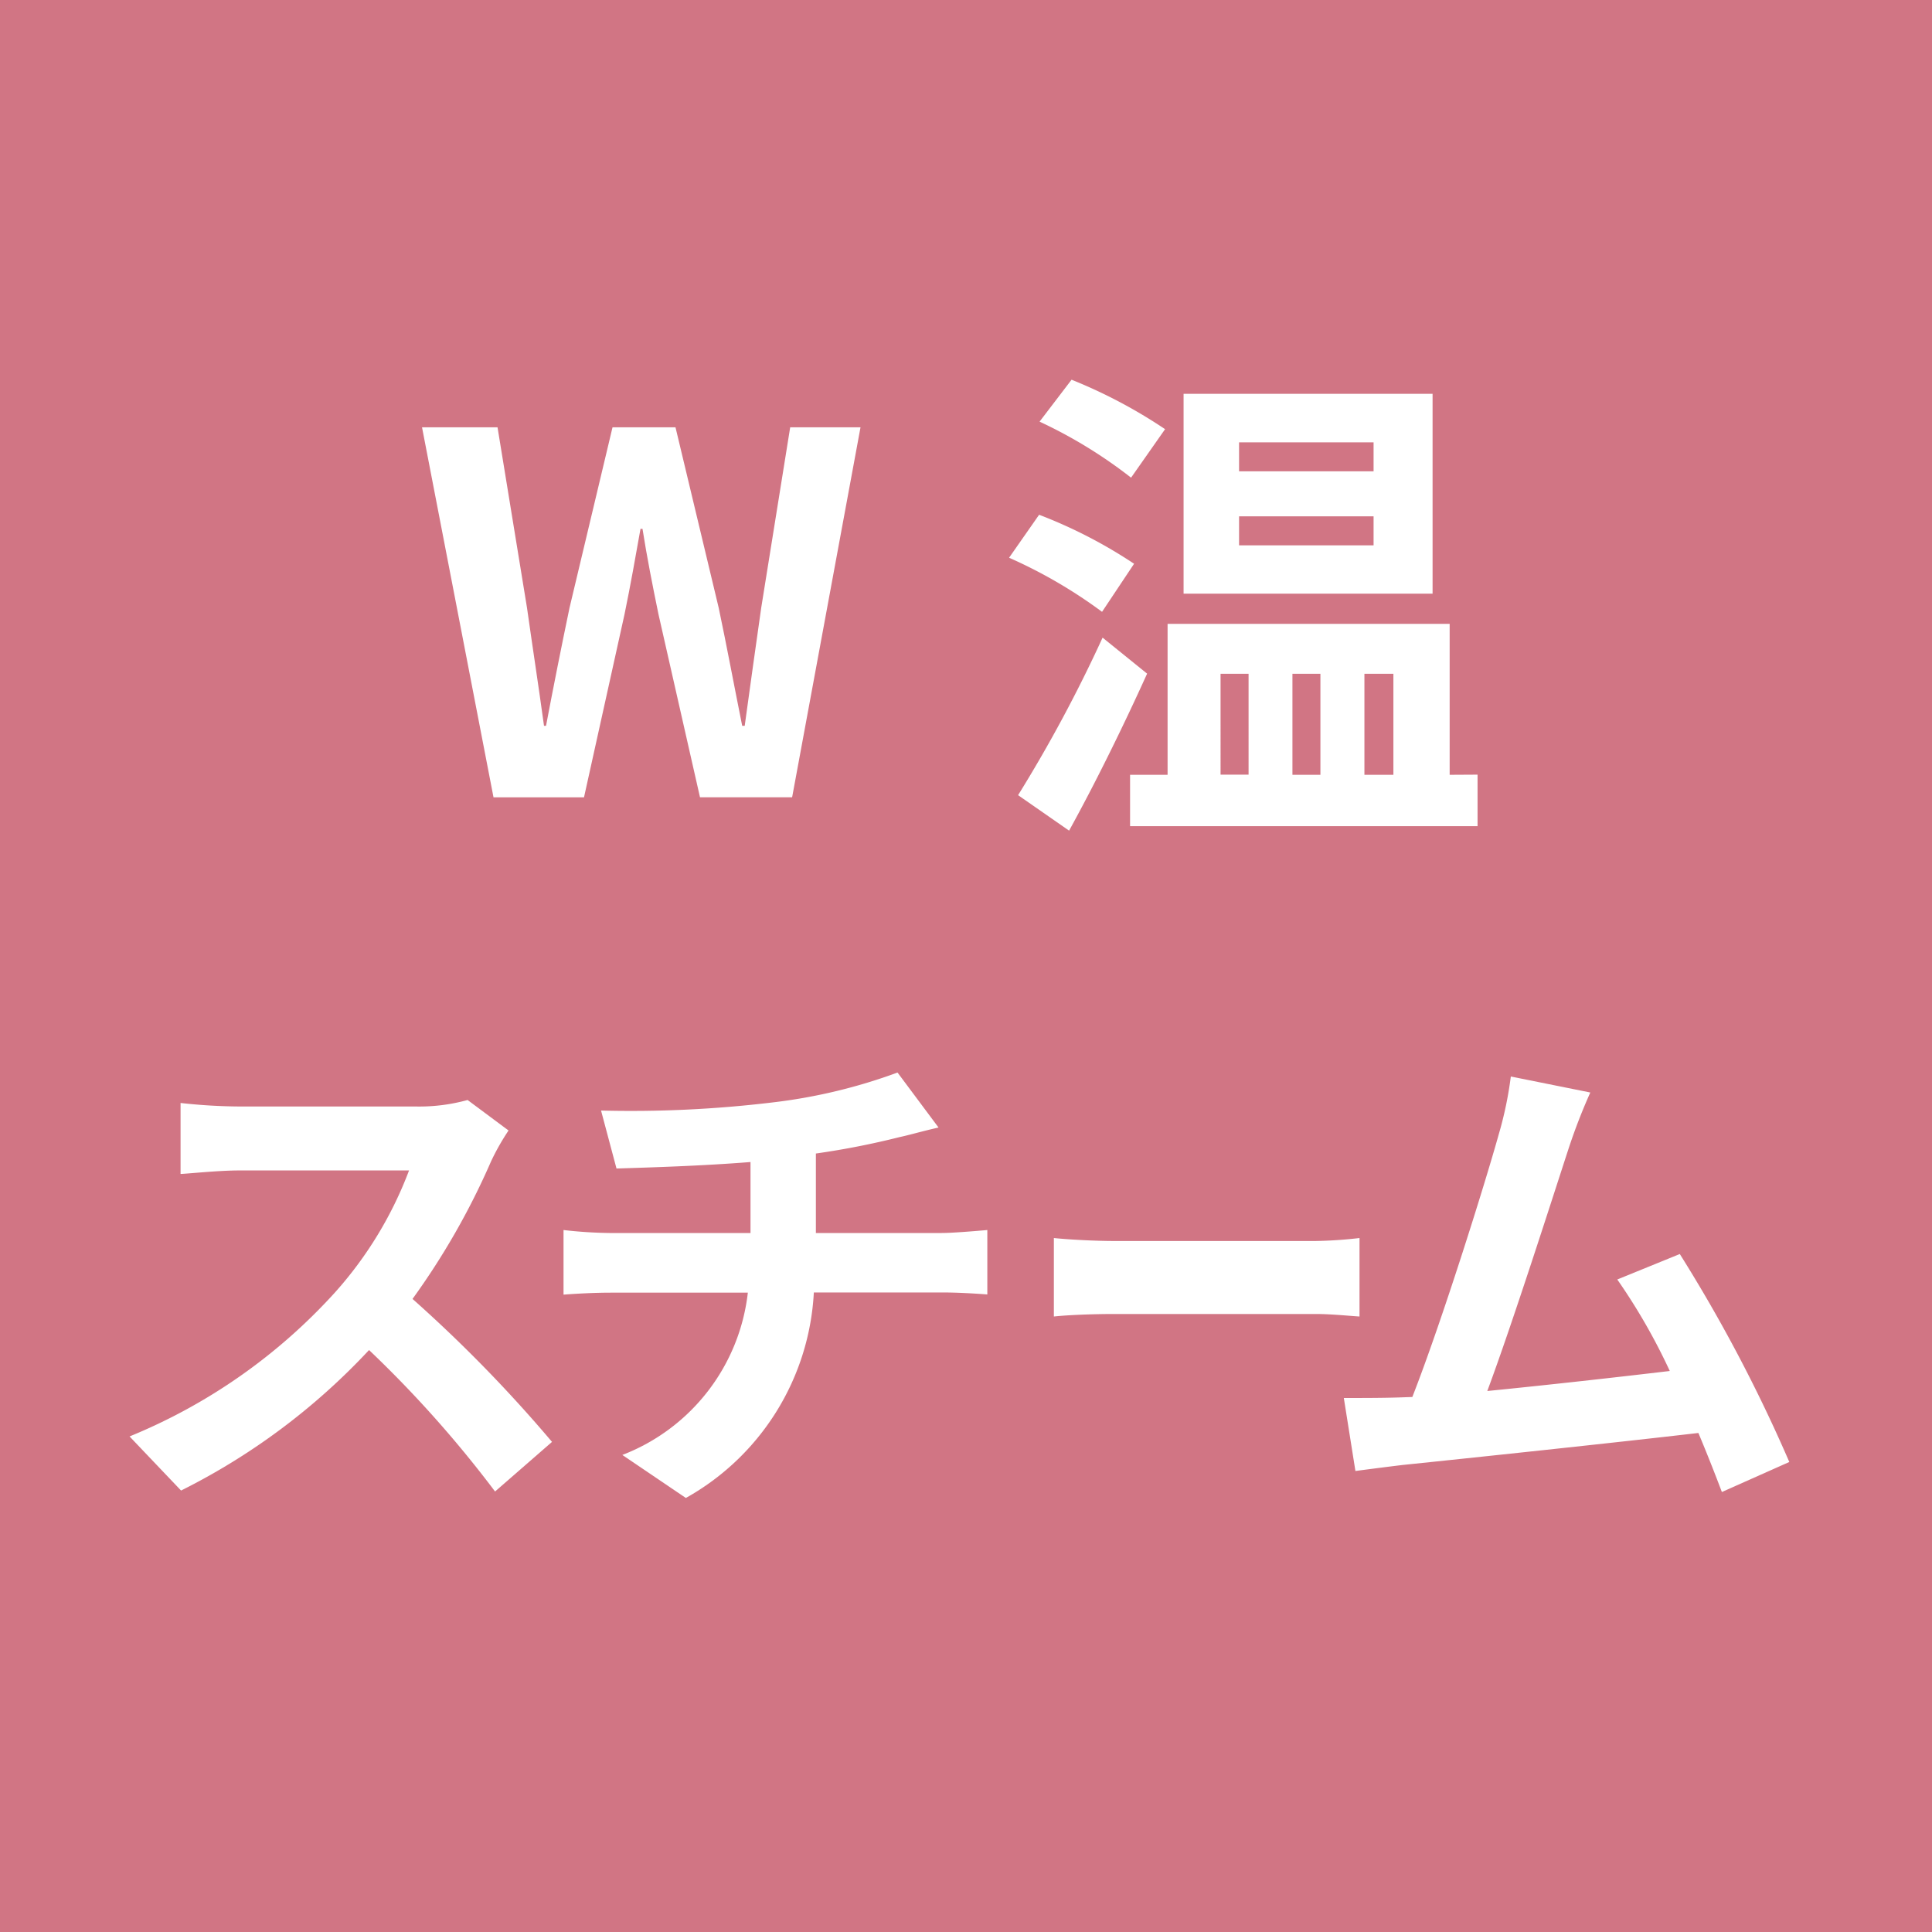
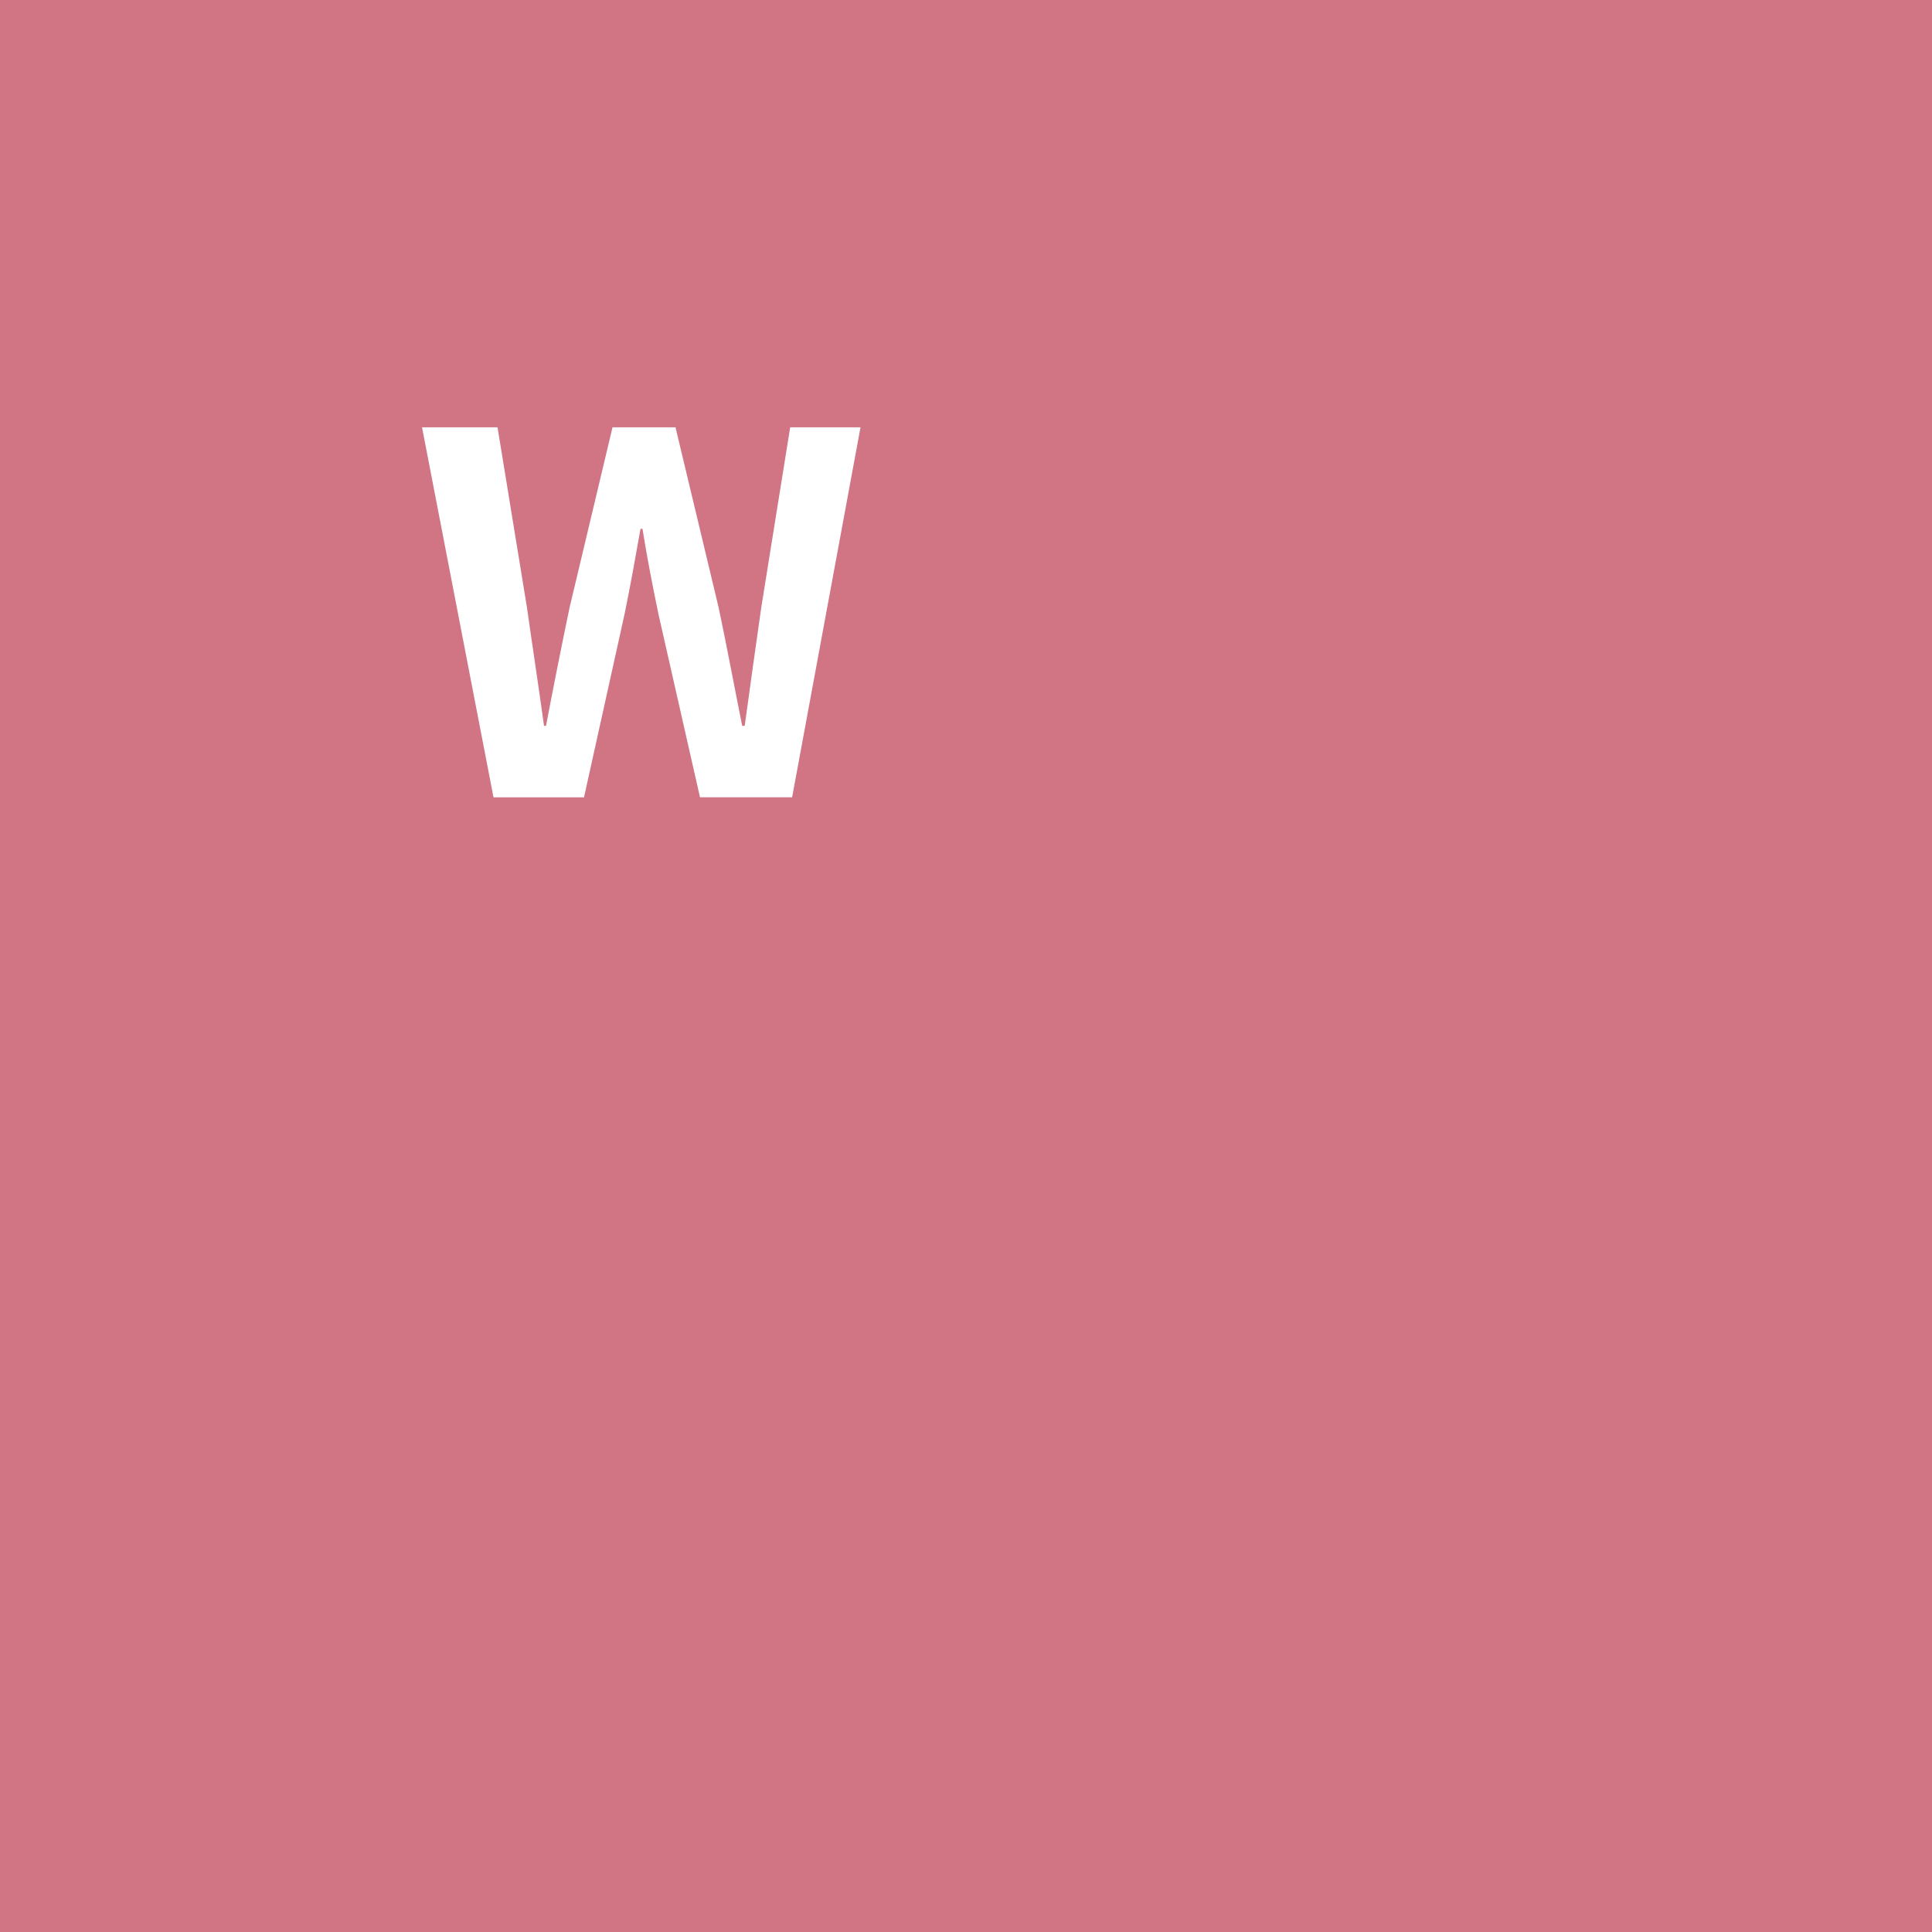
<svg xmlns="http://www.w3.org/2000/svg" width="50" height="50" viewBox="0 0 50 50">
  <defs>
    <style>
      .cls-1 {
        fill: #d17584;
      }

      .cls-2 {
        fill: #fff;
      }
    </style>
  </defs>
  <g id="レイヤー_2" data-name="レイヤー 2">
    <g id="design">
      <g>
        <rect class="cls-1" width="50" height="50" />
        <g>
          <path class="cls-2" d="M10.922,11.059h1.954l.763,4.672c.142,1.009.3,2.031.44,3.053h.052c.194-1.022.4-2.057.608-3.053l1.113-4.672h1.63L18.6,15.731c.207.982.4,2.018.608,3.053h.065c.142-1.035.285-2.057.427-3.053l.75-4.672H22.27L20.5,20.634H18.116L17.042,15.9c-.155-.751-.3-1.488-.414-2.213h-.052c-.129.725-.259,1.462-.414,2.213l-1.048,4.735H12.772Z" />
-           <path class="cls-2" d="M28.521,15.834a12.58,12.58,0,0,0-2.406-1.4l.777-1.112a12.494,12.494,0,0,1,2.458,1.268Zm1.166,1.6c-.609,1.346-1.333,2.821-2.019,4.063l-1.32-.918a36.811,36.811,0,0,0,2.187-4.077Zm-.415-5.072a12.241,12.241,0,0,0-2.368-1.45l.828-1.085a13.085,13.085,0,0,1,2.42,1.28Zm8.967,7.686v1.333H29.246V20.052h.971V16.145h7.3v3.907Zm-1.164-4.684H30.631V10.192h6.444Zm-5.487,4.684h.725V17.438h-.725Zm3.96-8.6H32.067v.75h3.481Zm0,1.915H32.067v.75h3.481Zm-2.1,4.075v2.614h.724V17.438Zm1.863,0v2.614h.75V17.438Z" />
-           <path class="cls-2" d="M13.161,29.257a6.032,6.032,0,0,0-.453.8,18.992,18.992,0,0,1-2.032,3.559,36.313,36.313,0,0,1,3.61,3.7L12.812,38.6a29.611,29.611,0,0,0-3.261-3.661,17.062,17.062,0,0,1-4.865,3.636l-1.333-1.4a14.66,14.66,0,0,0,5.305-3.714,10.023,10.023,0,0,0,1.928-3.17H6.2c-.543,0-1.255.078-1.527.091V28.545a14.39,14.39,0,0,0,1.527.091h4.555a4.7,4.7,0,0,0,1.346-.168Z" />
-           <path class="cls-2" d="M24.375,31.91c.271,0,.893-.052,1.177-.077V33.5c-.349-.026-.789-.051-1.138-.051H21.062a6.482,6.482,0,0,1-3.312,5.318l-1.644-1.113a5.12,5.12,0,0,0,3.248-4.2H15.8c-.4,0-.88.025-1.216.051V31.833a11.48,11.48,0,0,0,1.19.077h3.649V30.073c-1.242.1-2.6.141-3.468.168l-.4-1.5a30.661,30.661,0,0,0,4.412-.207,14.046,14.046,0,0,0,3.261-.777l1.061,1.423c-.44.1-.776.2-1,.246a20.8,20.8,0,0,1-2.174.427V31.91Z" />
-           <path class="cls-2" d="M27.274,32.04c.35.038,1.058.077,1.562.077h5.212a11.2,11.2,0,0,0,1.136-.077v2.031c-.233-.013-.728-.065-1.136-.065H28.836c-.553,0-1.2.026-1.562.065Z" />
-           <path class="cls-2" d="M44.562,38.613c-.167-.441-.374-.971-.608-1.528-2.109.247-6.029.661-7.66.829-.323.039-.8.1-1.216.155l-.3-1.889c.44,0,1,0,1.424-.014l.349-.012c.751-1.915,1.863-5.46,2.239-6.806a9.638,9.638,0,0,0,.31-1.488l2.057.414A15.015,15.015,0,0,0,40.6,29.71c-.414,1.268-1.462,4.555-2.109,6.289,1.578-.156,3.416-.363,4.723-.518a15.616,15.616,0,0,0-1.359-2.368l1.618-.659a39.83,39.83,0,0,1,2.834,5.382Z" />
        </g>
      </g>
    </g>
  </g>
</svg>